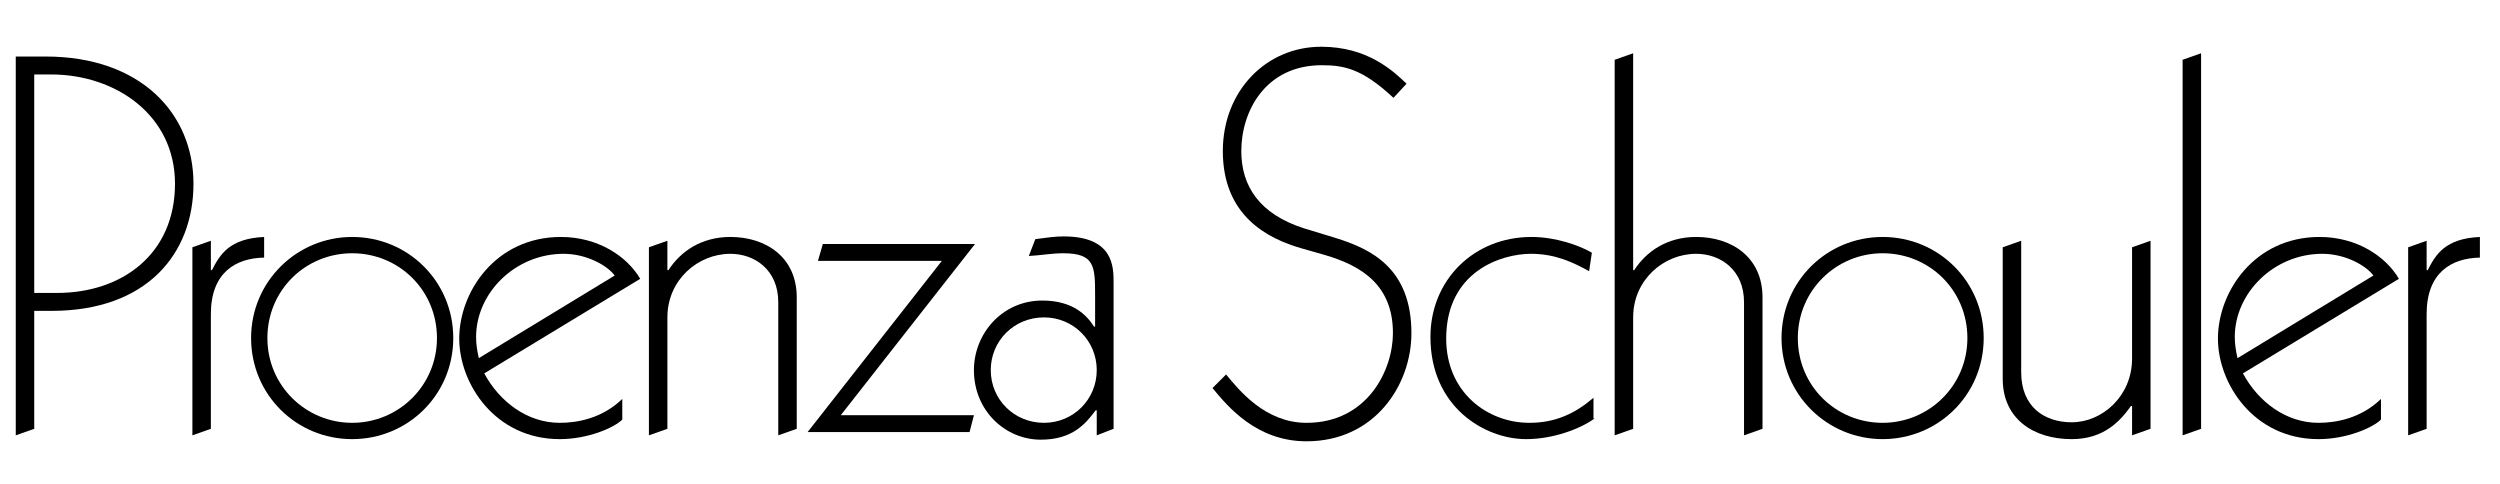
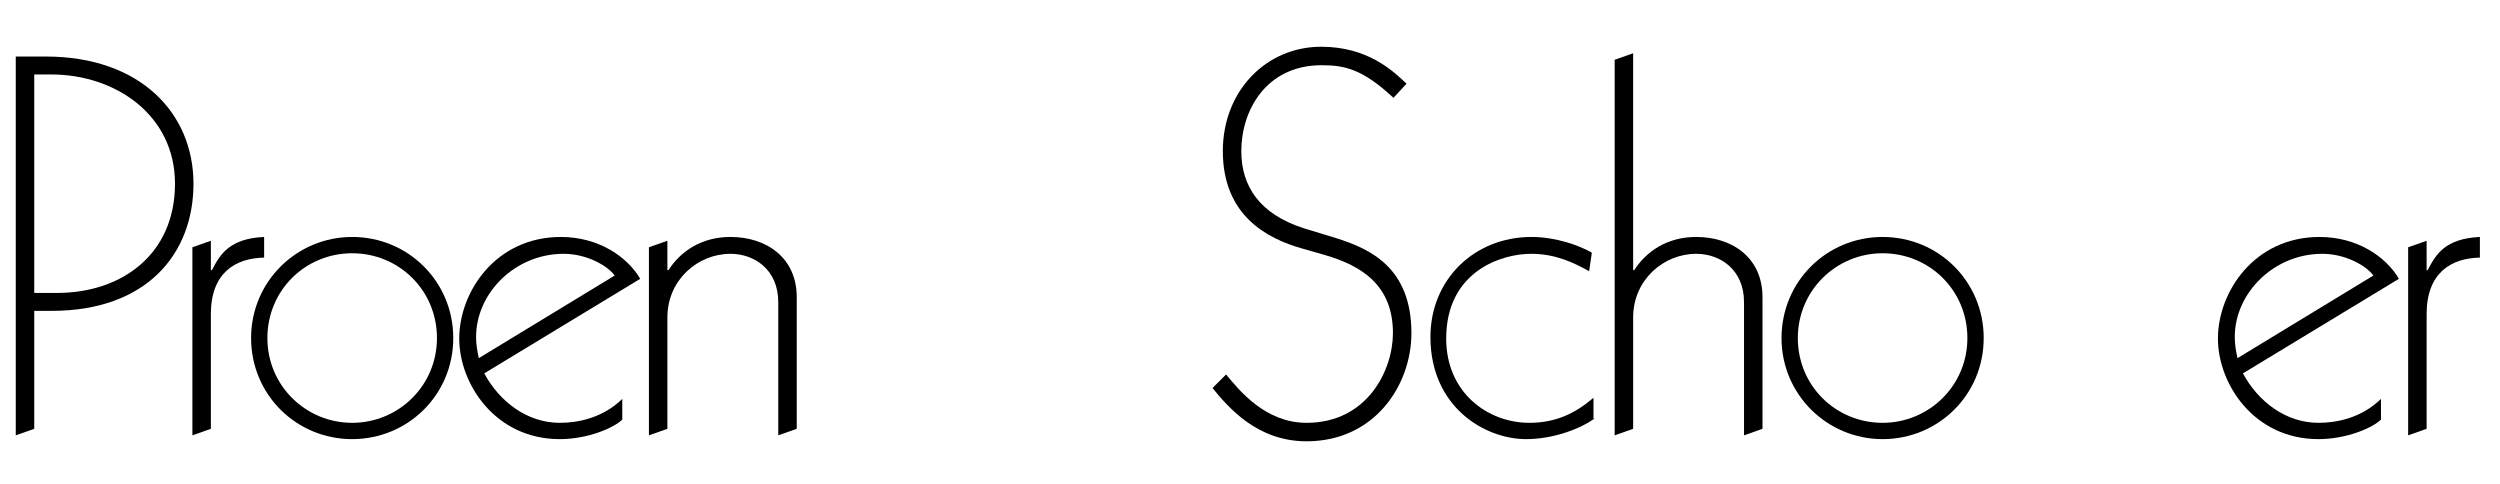
<svg xmlns="http://www.w3.org/2000/svg" version="1.1" id="Layer_1" x="0px" y="0px" viewBox="0 0 460 89" style="enable-background:new 0 0 460 89;" xml:space="preserve">
  <g>
    <path d="M6.3,78.9l-3.4,1.2V10.4h5.5c17.5,0,27.2,10.5,27.2,23.4S27,57.2,9.5,57.2H6.3V78.9z M6.3,53.9h4.2   c11.9,0,21.7-7.1,21.7-20.1c0-12.6-10.9-20.1-22.8-20.1H6.3V53.9z" />
    <path d="M35.4,45.5l3.4-1.2v5.4h0.2c1.5-2.9,3.2-5.8,9.6-6.1v3.8c-5.3,0.1-9.8,2.8-9.8,10.4v21.1l-3.4,1.2V45.5z" />
    <path d="M64.8,43.6c10.3,0,18.6,8.2,18.6,18.6c0,10.5-8.4,18.6-18.6,18.6c-10.3,0-18.6-8.2-18.6-18.6   C46.2,51.8,54.6,43.6,64.8,43.6z M64.8,77.8c8.5,0,15.6-6.8,15.6-15.6s-7-15.6-15.6-15.6s-15.6,6.8-15.6,15.6S56.3,77.8,64.8,77.8z   " />
    <path d="M89.1,68.7c2.8,5.2,7.9,9.1,13.9,9.1c3.2,0,7.8-0.8,11.5-4.4v3.8c-1.5,1.5-6.3,3.6-11.5,3.6c-11.9,0-18.5-10.2-18.5-18.5   c0-8.6,6.7-18.7,18.7-18.7c6.9,0,12.2,3.6,14.6,7.7L89.1,68.7z M113.1,50.7c-1.2-1.7-5-4-9.4-4c-8.9,0-16.1,7.2-16.1,15.3   c0,1.4,0.2,2.5,0.5,3.9L113.1,50.7z" />
    <path d="M119.4,45.5l3.4-1.2v5.4h0.2c2.2-3.4,6-6.1,11.4-6.1c6.5,0,12.2,3.7,12.2,11.1v24.2l-3.4,1.2V55.6c0-6-4.4-8.9-8.8-8.9   c-6,0-11.6,4.8-11.6,11.7v20.5l-3.4,1.2V45.5z" />
-     <path d="M173.3,48h-22.8l0.9-3.1h28l-24.7,31.5h24.5l-0.8,3.1h-29.8L173.3,48z" />
-     <path d="M204.9,78.9l-3.1,1.2v-4.6h-0.2c-1.8,2.4-4.2,5.4-10.1,5.4c-6.5,0-12.3-5.3-12.3-12.8c0-6.6,5.1-12.8,12.6-12.8   c5.8,0,8.3,2.9,9.5,4.8h0.2v-5.5c0-5.6,0-8-5.9-8c-2.1,0-4.2,0.4-6.3,0.5l1.2-3.1c2.3-0.3,3.6-0.5,5.2-0.5c9.2,0,9.2,5.6,9.2,8.5   V78.9z M192.1,77.8c5.4,0,9.7-4.3,9.7-9.7c0-5.4-4.3-9.7-9.7-9.7c-5.5,0-9.8,4.3-9.8,9.7C182.3,73.5,186.6,77.8,192.1,77.8z" />
    <path d="M256.4,18c-5.7-5.3-9-6-13.2-6c-10.3,0-14.8,8.4-14.8,15.8c0,6.5,3.4,11.6,11.5,14.2l5.9,1.8c6.4,2,13.9,5.5,13.9,17.5   c0,9.6-6.8,19.9-19.3,19.9c-9.2,0-14.5-6.4-17.3-9.8l2.5-2.5c2.4,2.9,7.2,8.9,14.8,8.9c11.2,0,15.9-9.7,15.9-16.5   c0-8.8-5.7-12.4-12.6-14.4l-4.2-1.2c-6.3-1.8-14.5-6-14.5-17.9c0-11.1,8-19.2,18.1-19.2c8.5,0,13.2,4.4,15.7,6.8L256.4,18z" />
    <path d="M293.4,77c-2.6,1.9-7.6,3.8-12.6,3.8c-7.6,0-17.6-5.9-17.6-18.8c0-10.5,8-18.4,18.6-18.4c4.5,0,8.9,1.6,11.1,2.9l-0.5,3.4   c-2.9-1.6-6.2-3.2-10.7-3.2c-5.4,0-15.6,3.2-15.6,15.6c0,9.9,7.6,15.5,15.3,15.5c4.8,0,8.4-1.7,11.8-4.6V77z" />
    <path d="M297.1,11l3.4-1.2v39.9h0.2c2.2-3.4,6-6.1,11.4-6.1c6.5,0,12.2,3.7,12.2,11.1v24.2l-3.4,1.2V55.6c0-6-4.4-8.9-8.8-8.9   c-6,0-11.6,4.8-11.6,11.7v20.5l-3.4,1.2V11z" />
    <path d="M346.4,43.6c10.3,0,18.6,8.2,18.6,18.6c0,10.5-8.4,18.6-18.6,18.6s-18.6-8.2-18.6-18.6C327.8,51.8,336.1,43.6,346.4,43.6z    M346.4,77.8c8.5,0,15.6-6.8,15.6-15.6s-7-15.6-15.6-15.6c-8.5,0-15.6,6.8-15.6,15.6S337.8,77.8,346.4,77.8z" />
-     <path d="M395.7,78.9l-3.4,1.2v-5.4h-0.2c-2,2.8-5,6.1-10.9,6.1c-7,0-12.7-3.7-12.7-11.1V45.5l3.4-1.2v24.2c0,6.3,4.2,9.2,9.3,9.2   c5.6,0,11.1-4.8,11.1-11.7V45.5l3.4-1.2V78.9z" />
-     <path d="M405,78.9l-3.4,1.2V11l3.4-1.2V78.9z" />
    <path d="M412.7,68.7c2.8,5.2,7.9,9.1,13.9,9.1c3.2,0,7.8-0.8,11.5-4.4v3.8c-1.5,1.5-6.3,3.6-11.5,3.6c-11.9,0-18.5-10.2-18.5-18.5   c0-8.6,6.7-18.7,18.7-18.7c6.9,0,12.2,3.6,14.6,7.7L412.7,68.7z M436.7,50.7c-1.2-1.7-5-4-9.4-4c-8.9,0-16.1,7.2-16.1,15.3   c0,1.4,0.2,2.5,0.5,3.9L436.7,50.7z" />
    <path d="M443.1,45.5l3.4-1.2v5.4h0.2c1.5-2.9,3.2-5.8,9.6-6.1v3.8c-5.3,0.1-9.8,2.8-9.8,10.4v21.1l-3.4,1.2V45.5z" />
  </g>
</svg>